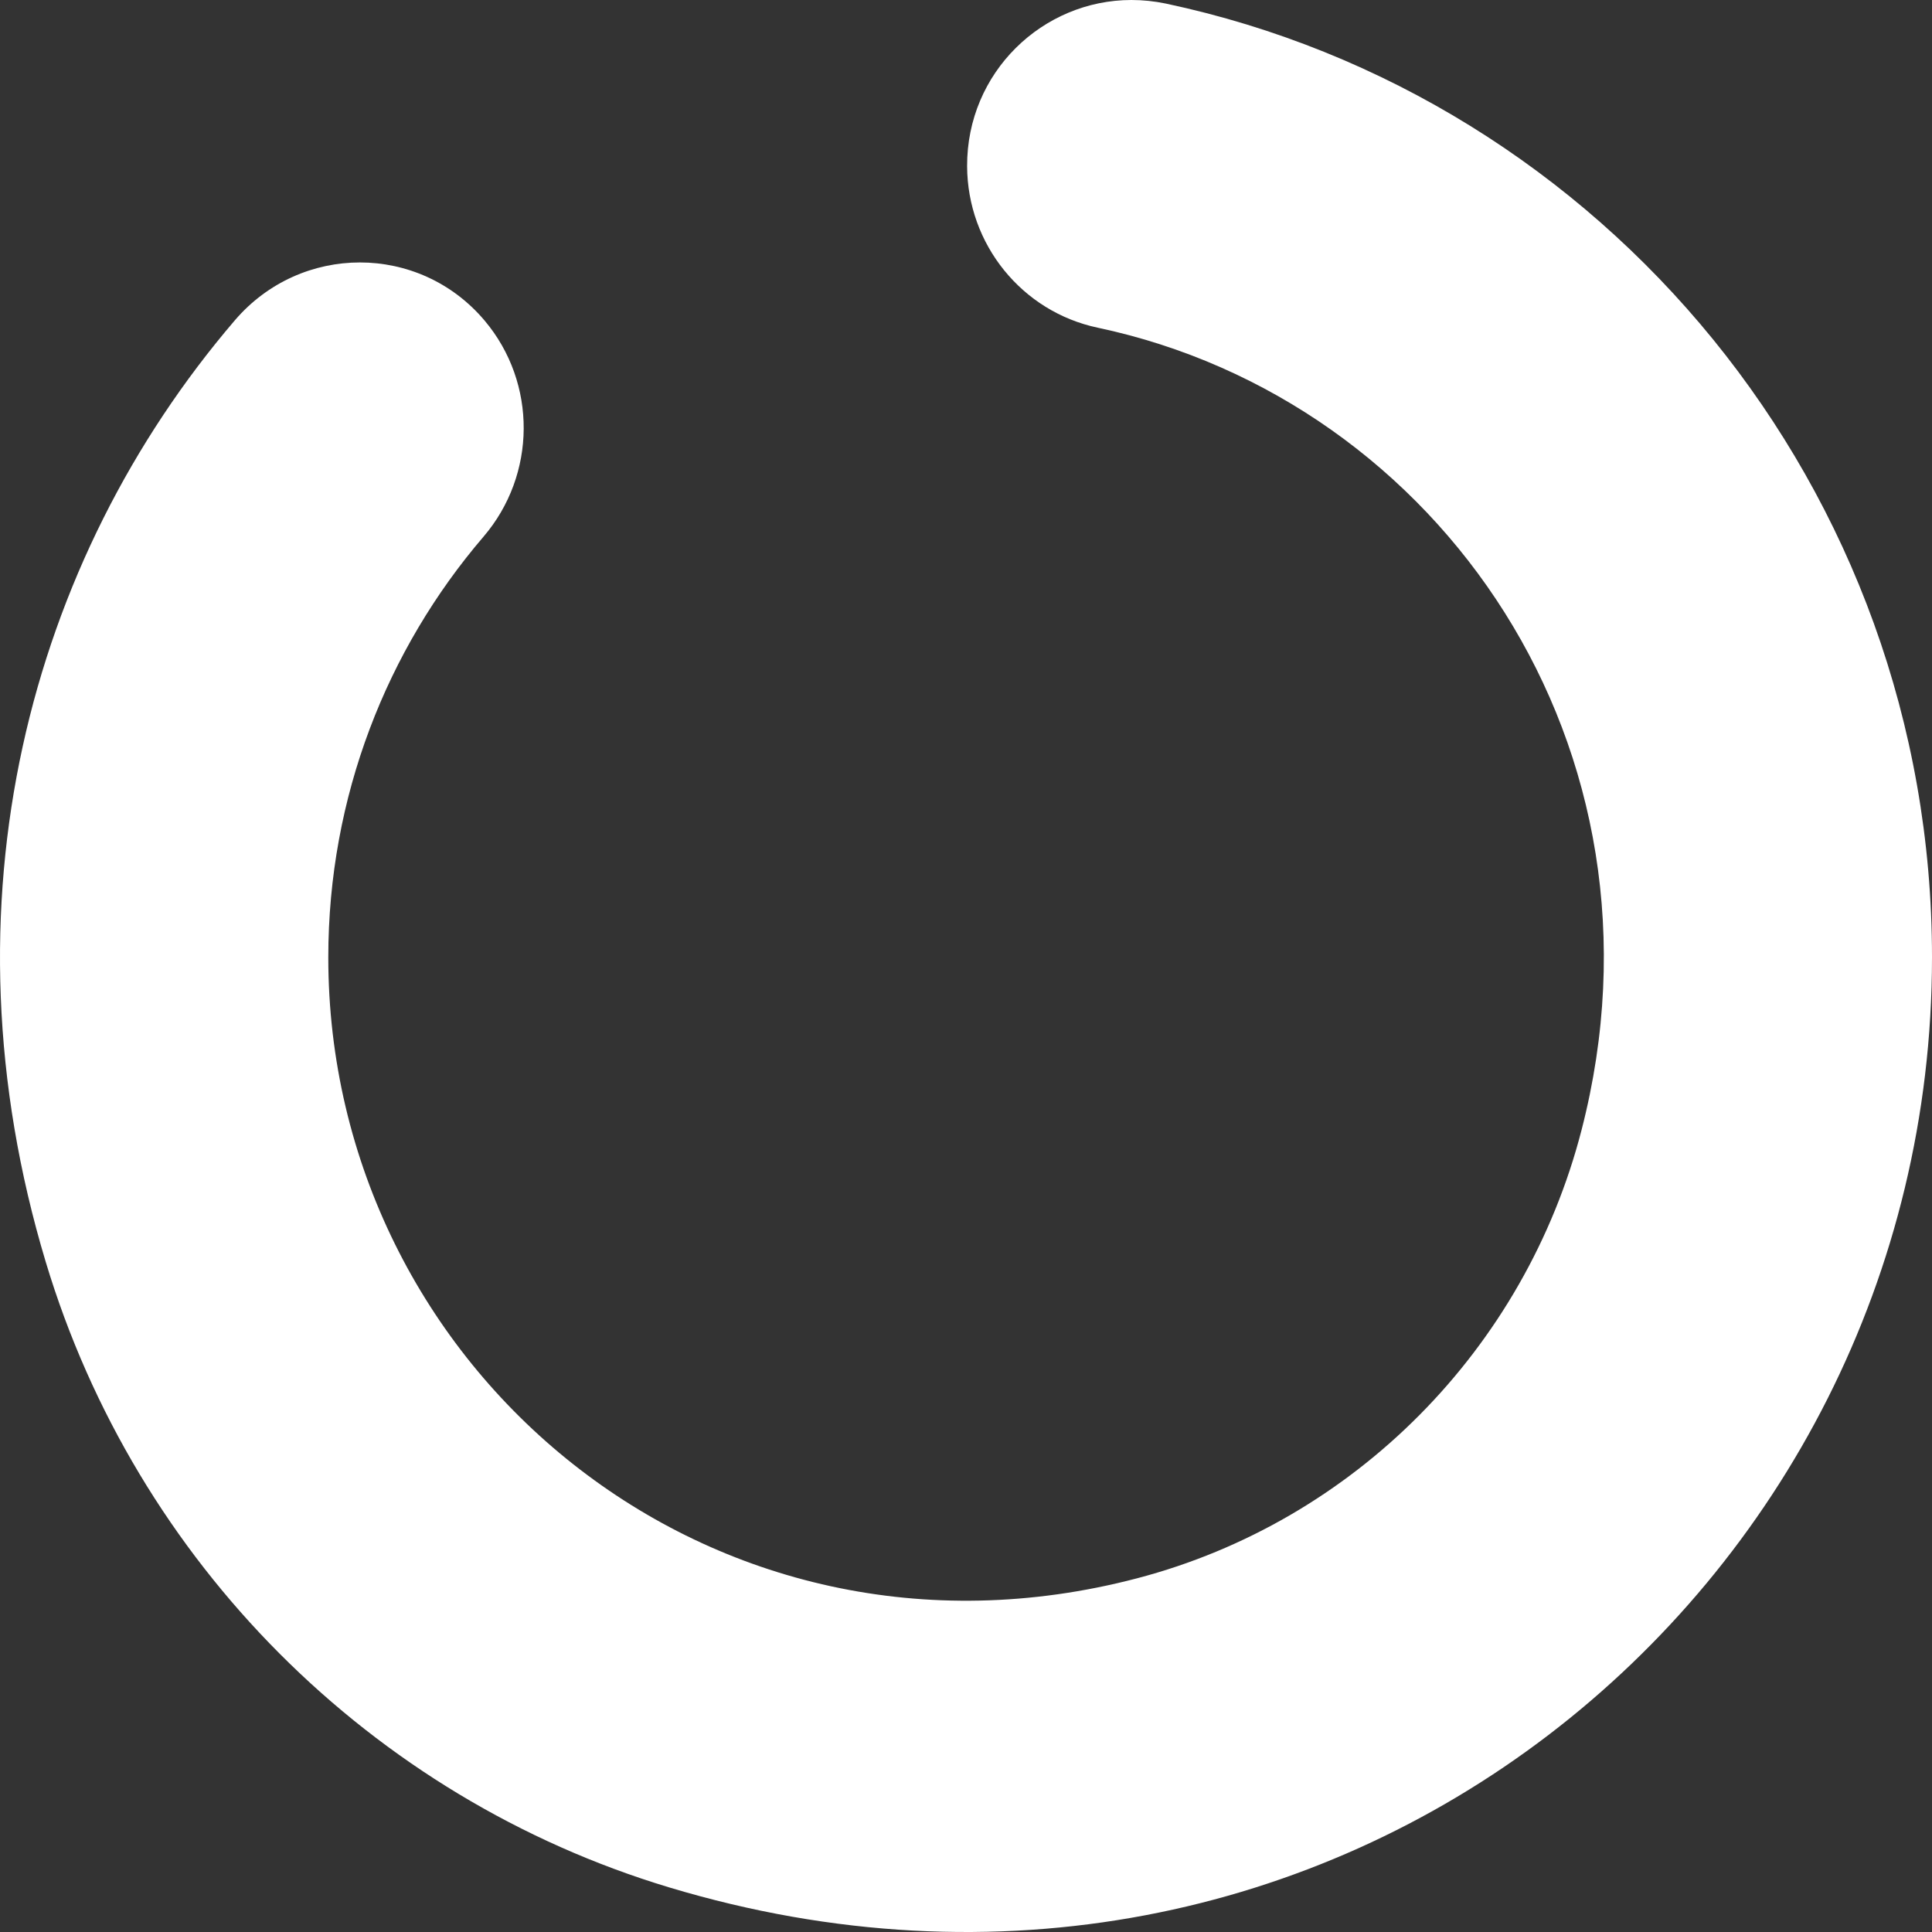
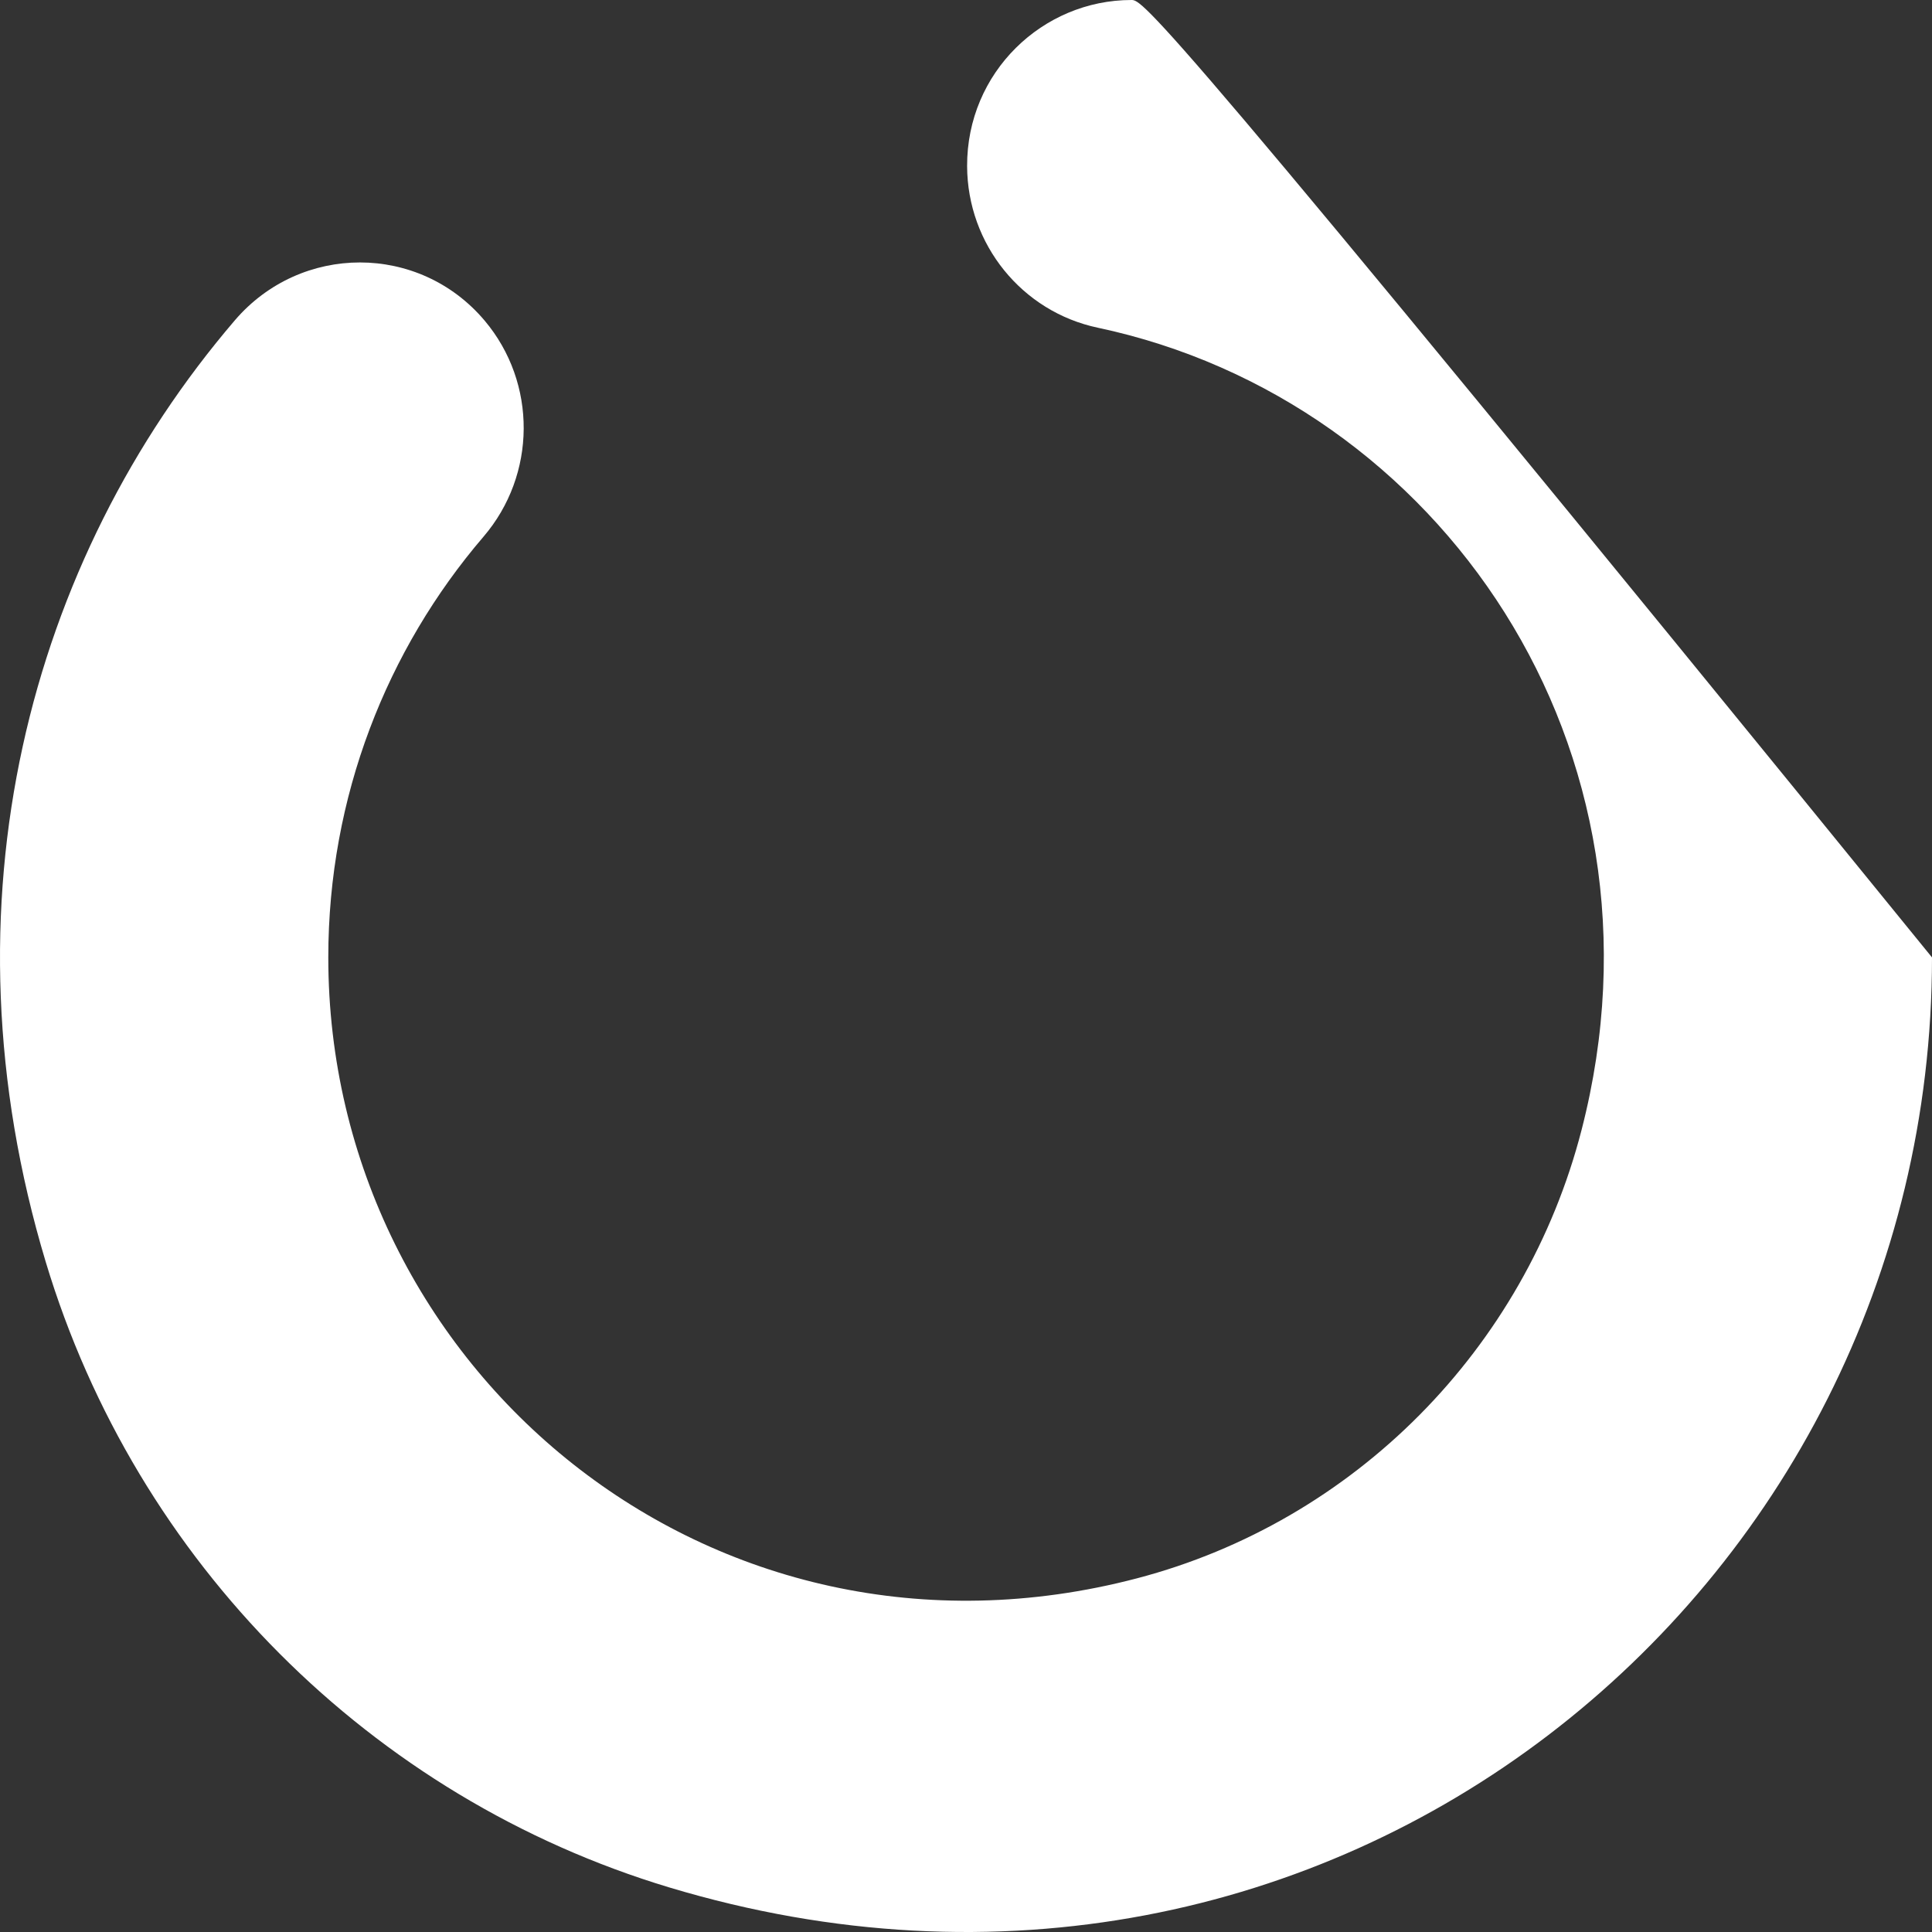
<svg xmlns="http://www.w3.org/2000/svg" width="40" height="40" viewBox="0 0 40 40" fill="none">
  <rect x="0" y="0" width="40" height="40" fill="#333333" stroke="none" />
-   <path d="M20.023 3.44C20.029 5.059 21.158 6.453 22.729 6.785C29.798 8.284 34.786 15.482 32.745 23.393C31.576 27.931 28.037 31.499 23.538 32.678C14.722 34.989 6.797 28.338 6.797 19.822C6.797 16.493 8.009 13.447 10.01 11.112C11.109 9.829 11.123 7.931 10.034 6.638C8.679 5.032 6.231 5.035 4.863 6.631C0.604 11.606 -1.29 18.697 0.947 26.127C2.818 32.345 7.686 37.219 13.856 39.077C27.524 43.192 40 32.977 40 19.822C40.003 10.108 33.198 1.999 24.138 0.074C23.898 0.024 23.658 0 23.425 0C21.587 0 20.016 1.498 20.023 3.44Z" fill="white" />
+   <path d="M20.023 3.44C20.029 5.059 21.158 6.453 22.729 6.785C29.798 8.284 34.786 15.482 32.745 23.393C31.576 27.931 28.037 31.499 23.538 32.678C14.722 34.989 6.797 28.338 6.797 19.822C6.797 16.493 8.009 13.447 10.01 11.112C11.109 9.829 11.123 7.931 10.034 6.638C8.679 5.032 6.231 5.035 4.863 6.631C0.604 11.606 -1.29 18.697 0.947 26.127C2.818 32.345 7.686 37.219 13.856 39.077C27.524 43.192 40 32.977 40 19.822C23.898 0.024 23.658 0 23.425 0C21.587 0 20.016 1.498 20.023 3.44Z" fill="white" />
</svg>